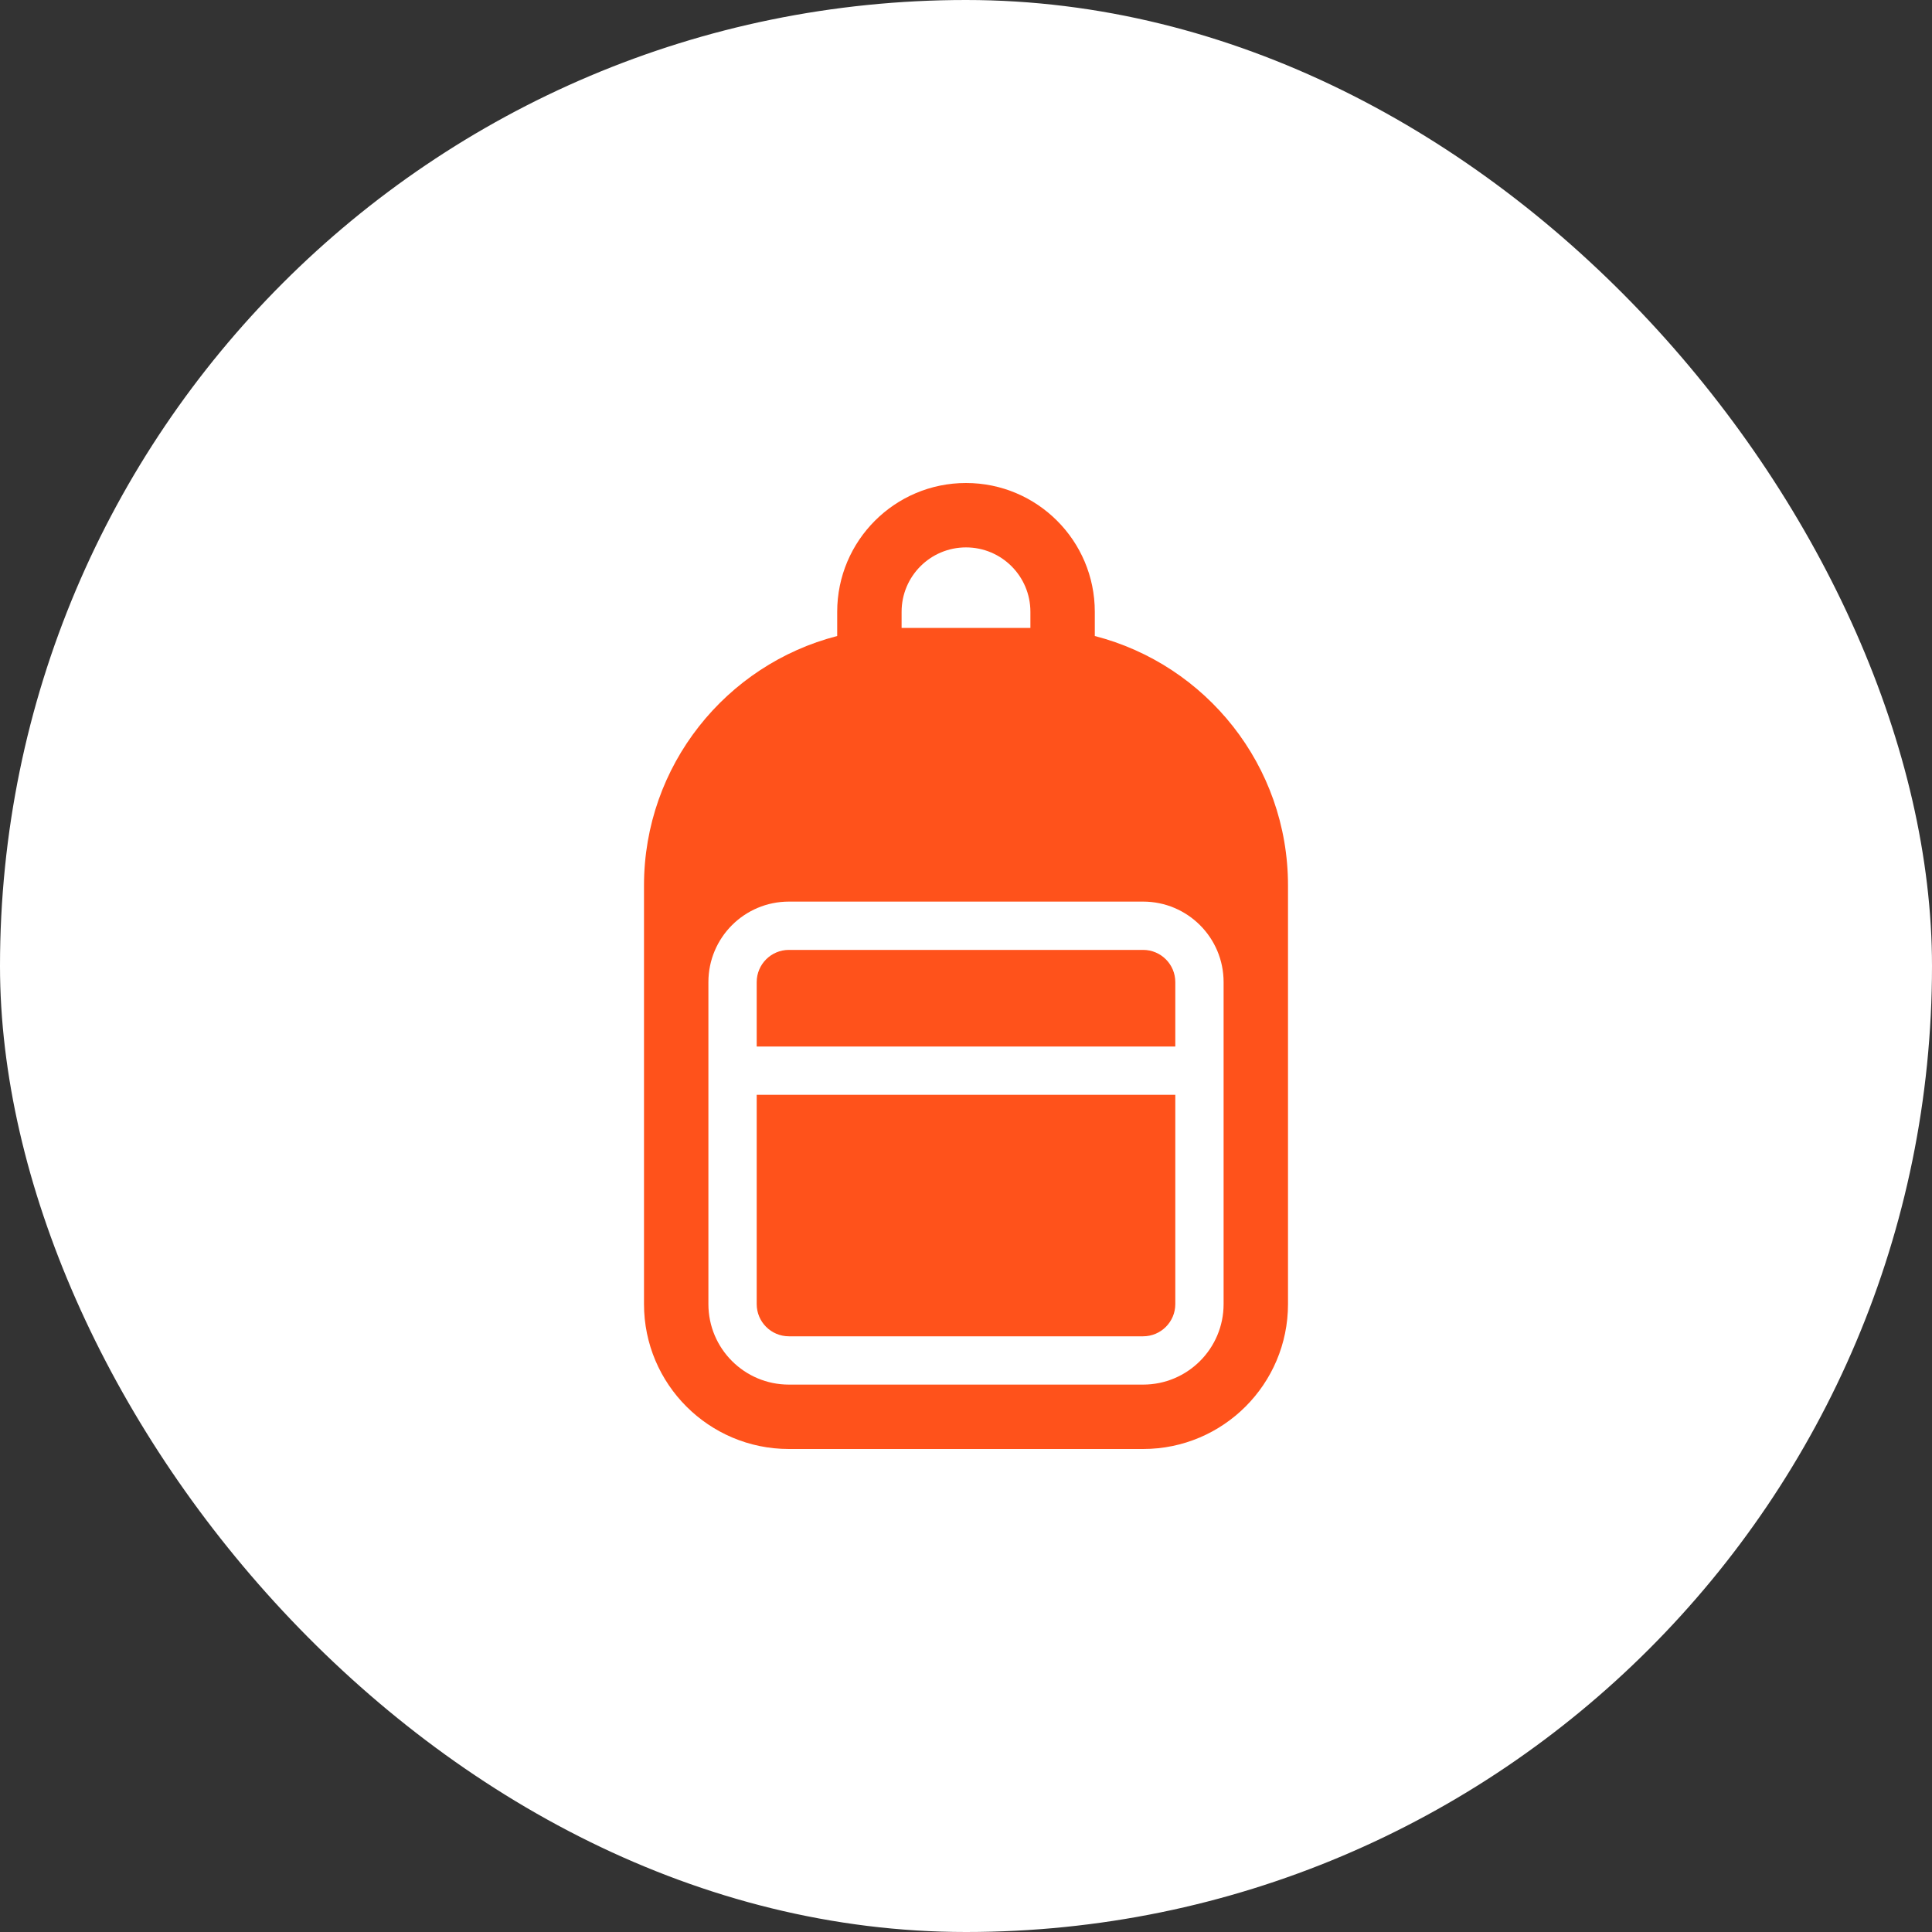
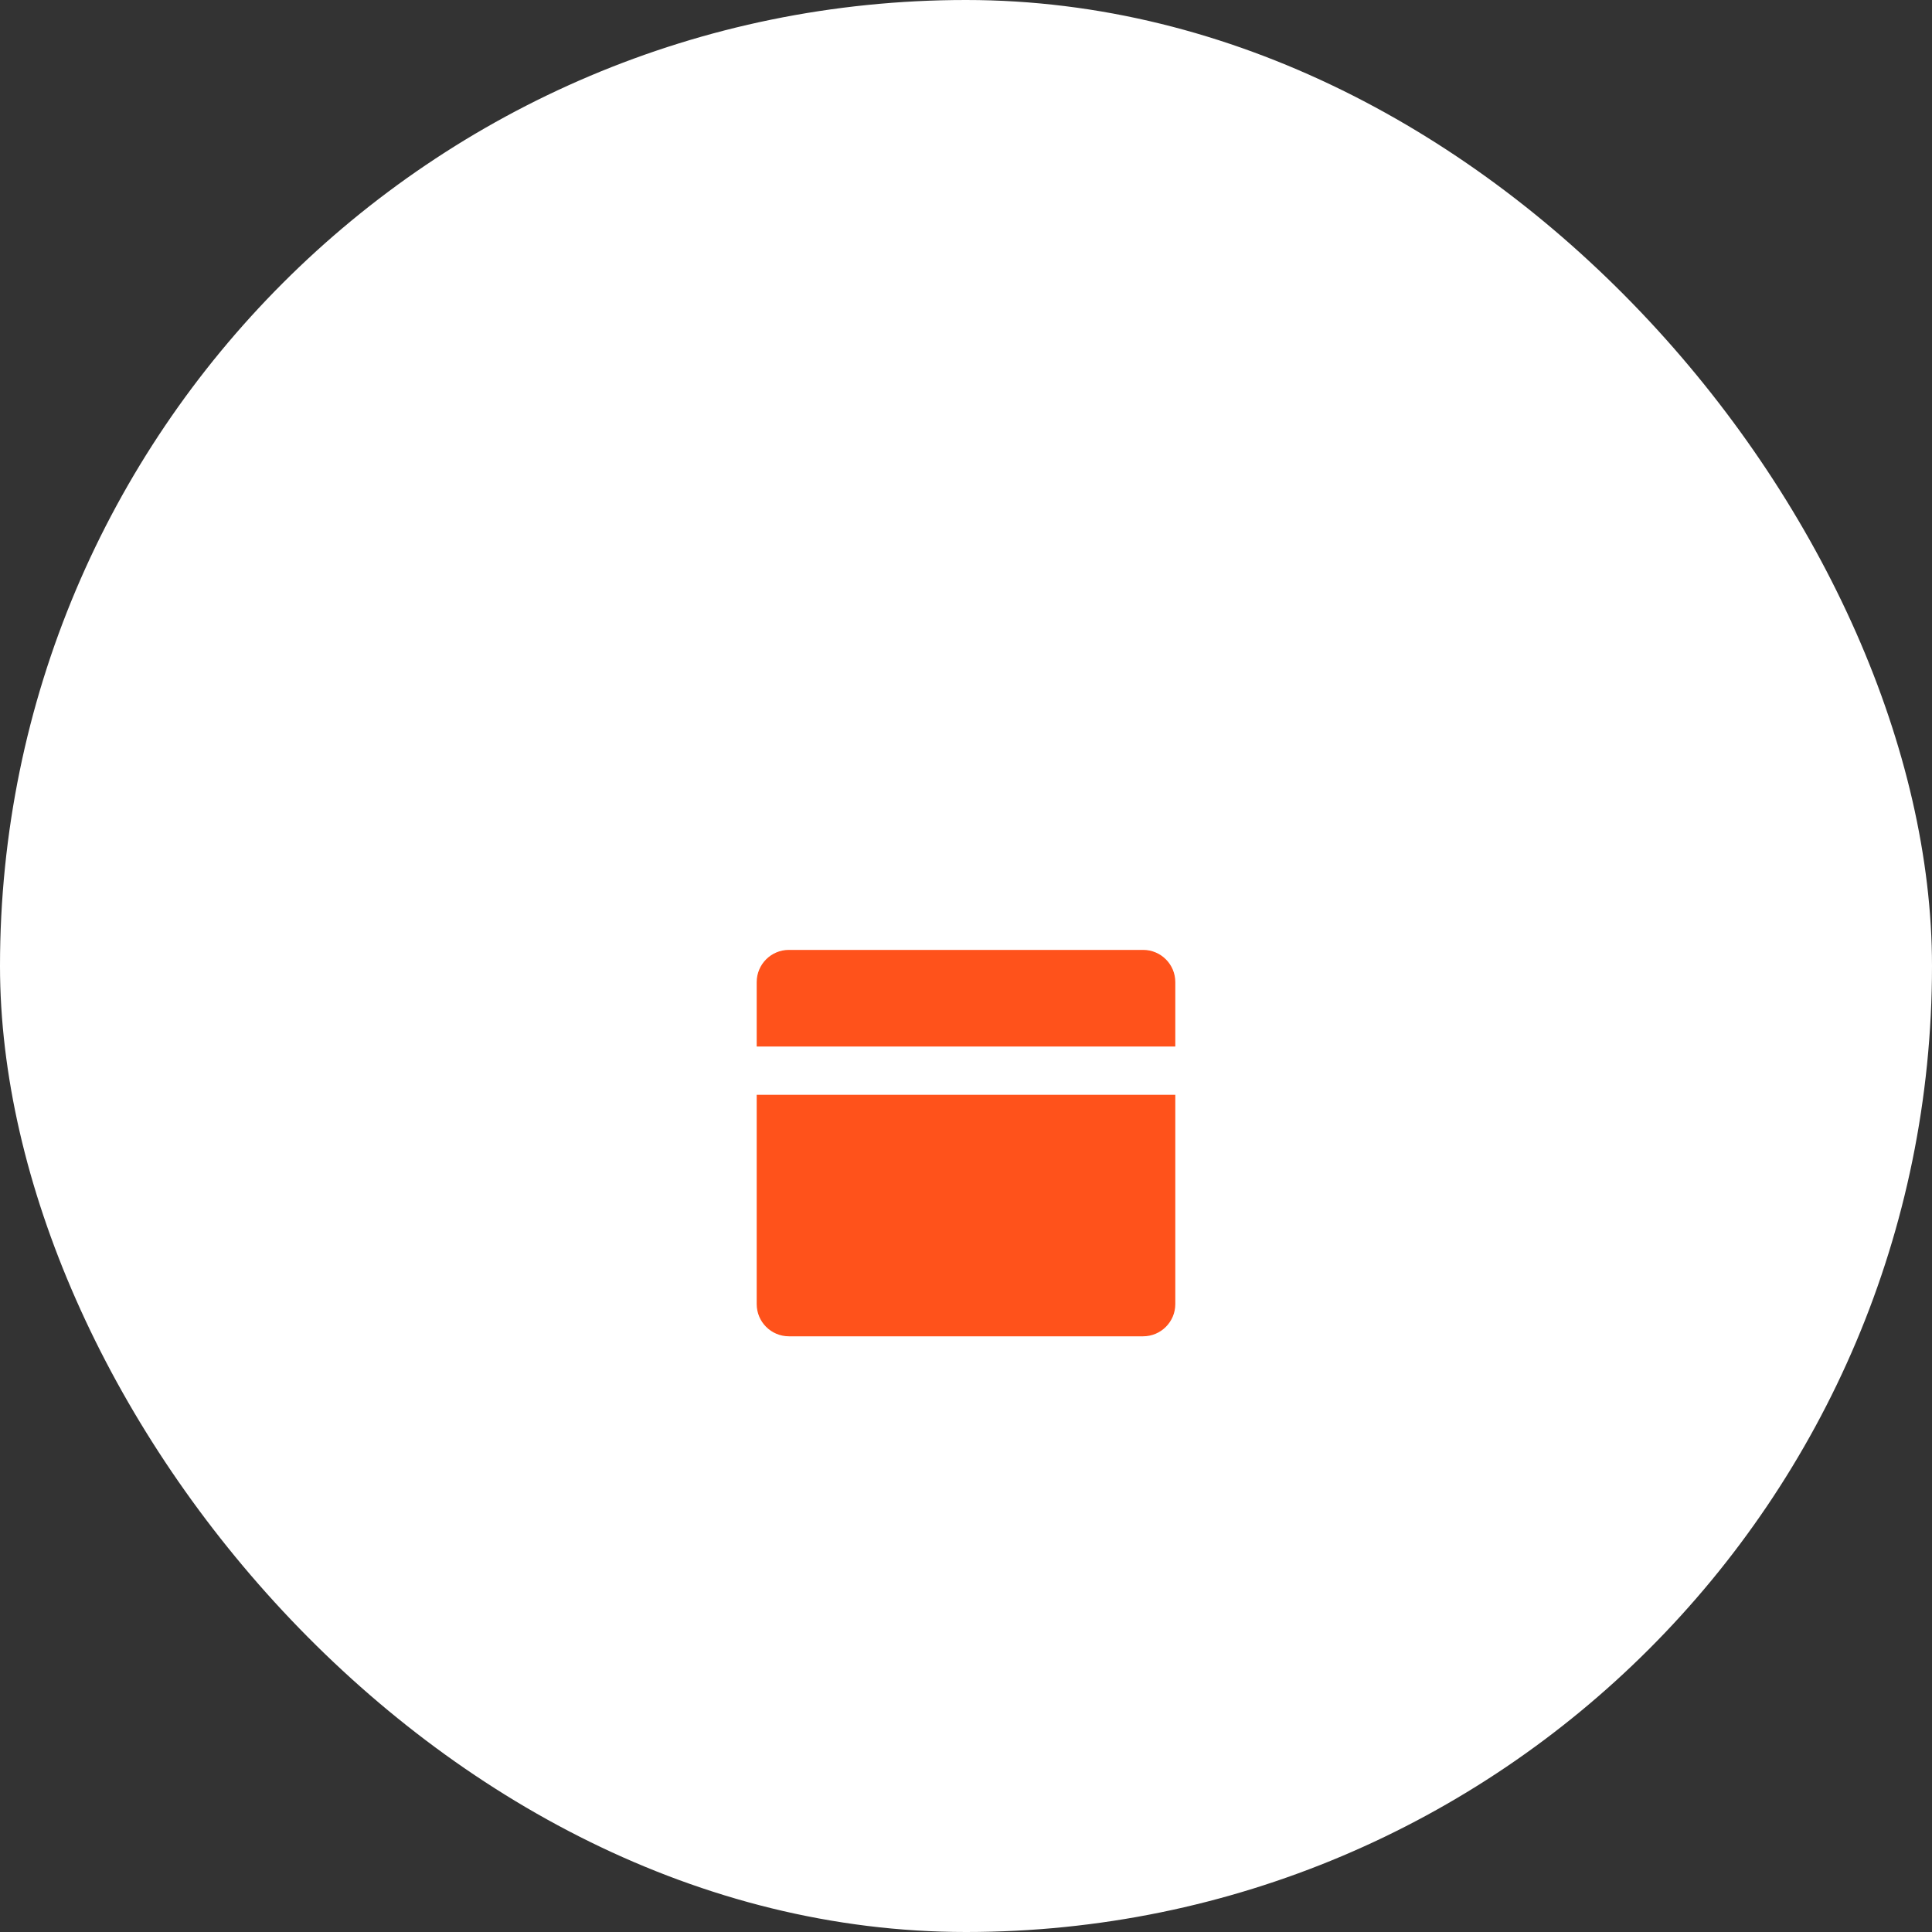
<svg xmlns="http://www.w3.org/2000/svg" width="60" height="60" viewBox="0 0 60 60" fill="none">
  <rect x="0" y="0" width="60" height="60" fill="#333333" stroke="none" />
  <rect width="60" height="60" rx="30" fill="white" />
  <path d="M23.5 30.5C23.5 29.948 23.948 29.5 24.5 29.5H35.5C36.052 29.5 36.5 29.948 36.5 30.5V32.5H23.5V30.5Z" fill="#FF521B" />
  <path d="M36.5 34V40.5C36.5 41.052 36.052 41.5 35.5 41.5H24.5C23.948 41.5 23.5 41.052 23.5 40.5V34H36.5Z" fill="#FF521B" />
-   <path fill-rule="evenodd" clip-rule="evenodd" d="M26 19.752V19C26 16.791 27.791 15 30 15C32.209 15 34 16.791 34 19V19.752C37.45 20.64 40 23.772 40 27.5V40.5C40 42.985 37.985 45 35.5 45H24.5C22.015 45 20 42.985 20 40.5V27.5C20 23.772 22.549 20.64 26 19.752ZM32 19.5V19C32 17.895 31.105 17 30 17C28.895 17 28 17.895 28 19V19.5H32ZM22 30.5C22 29.119 23.119 28 24.5 28H35.5C36.881 28 38 29.119 38 30.5V40.5C38 41.881 36.881 43 35.5 43H24.5C23.119 43 22 41.881 22 40.5V30.5Z" fill="#FF521B" />
</svg>